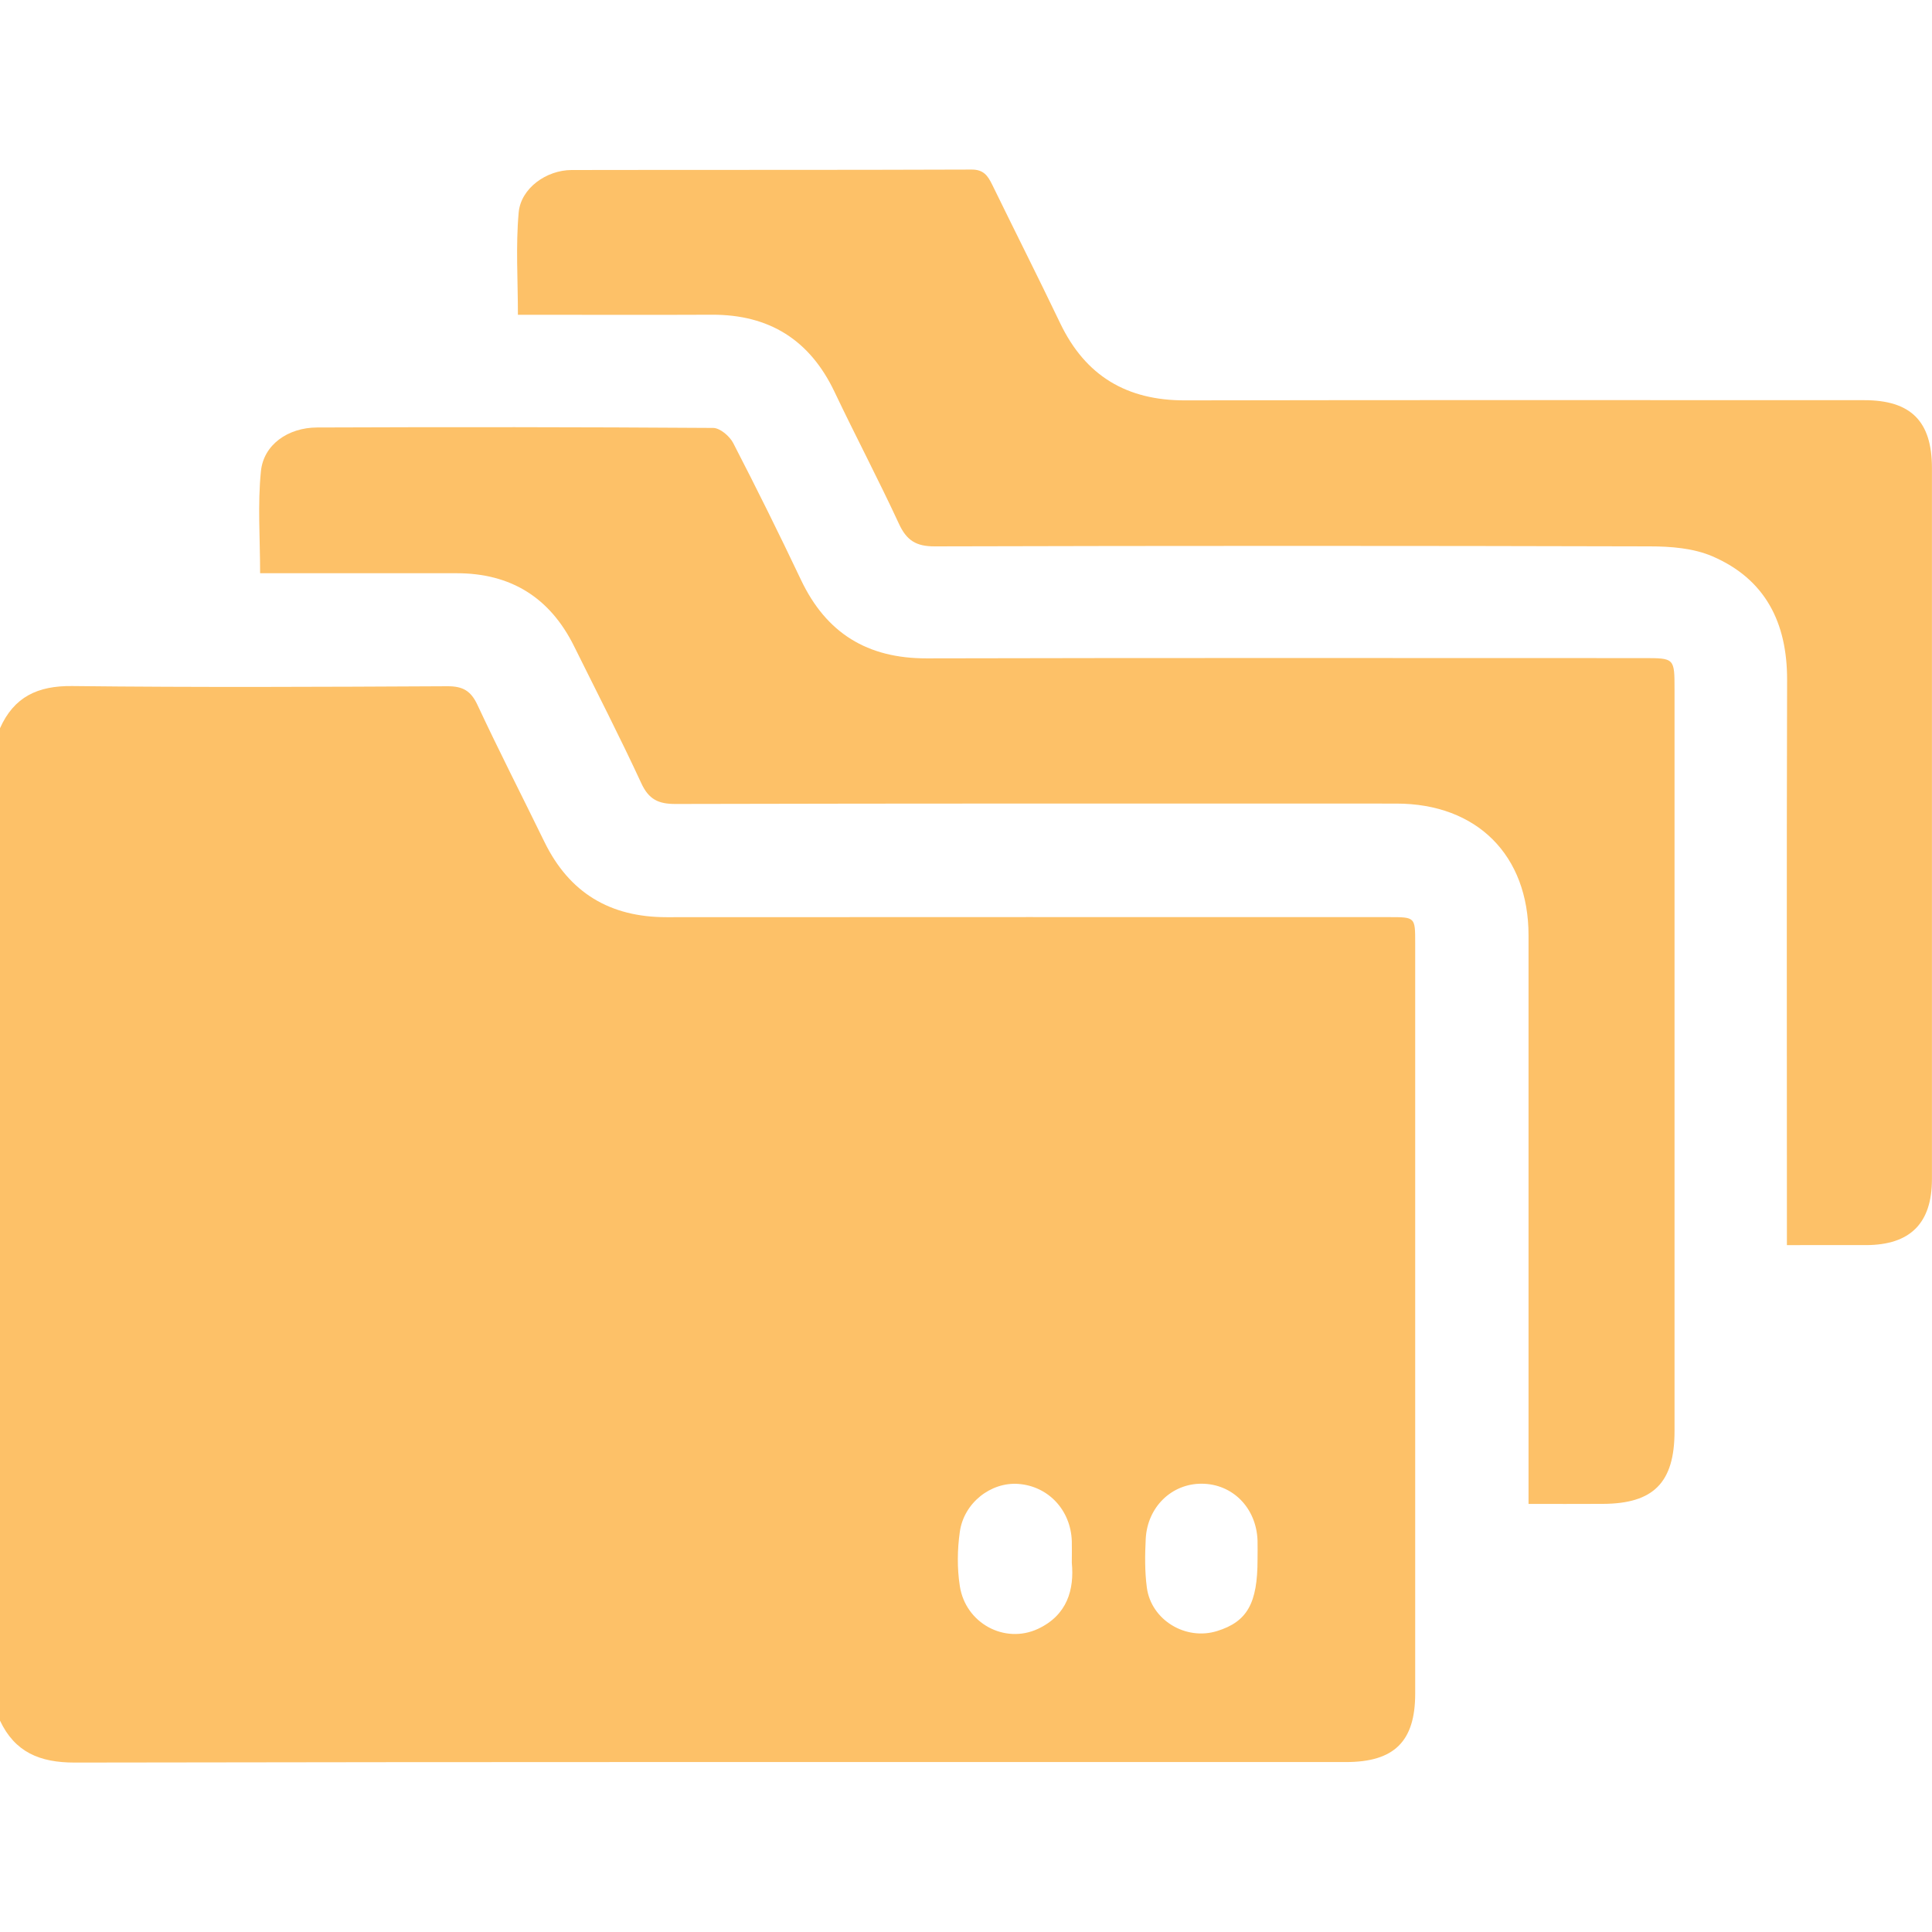
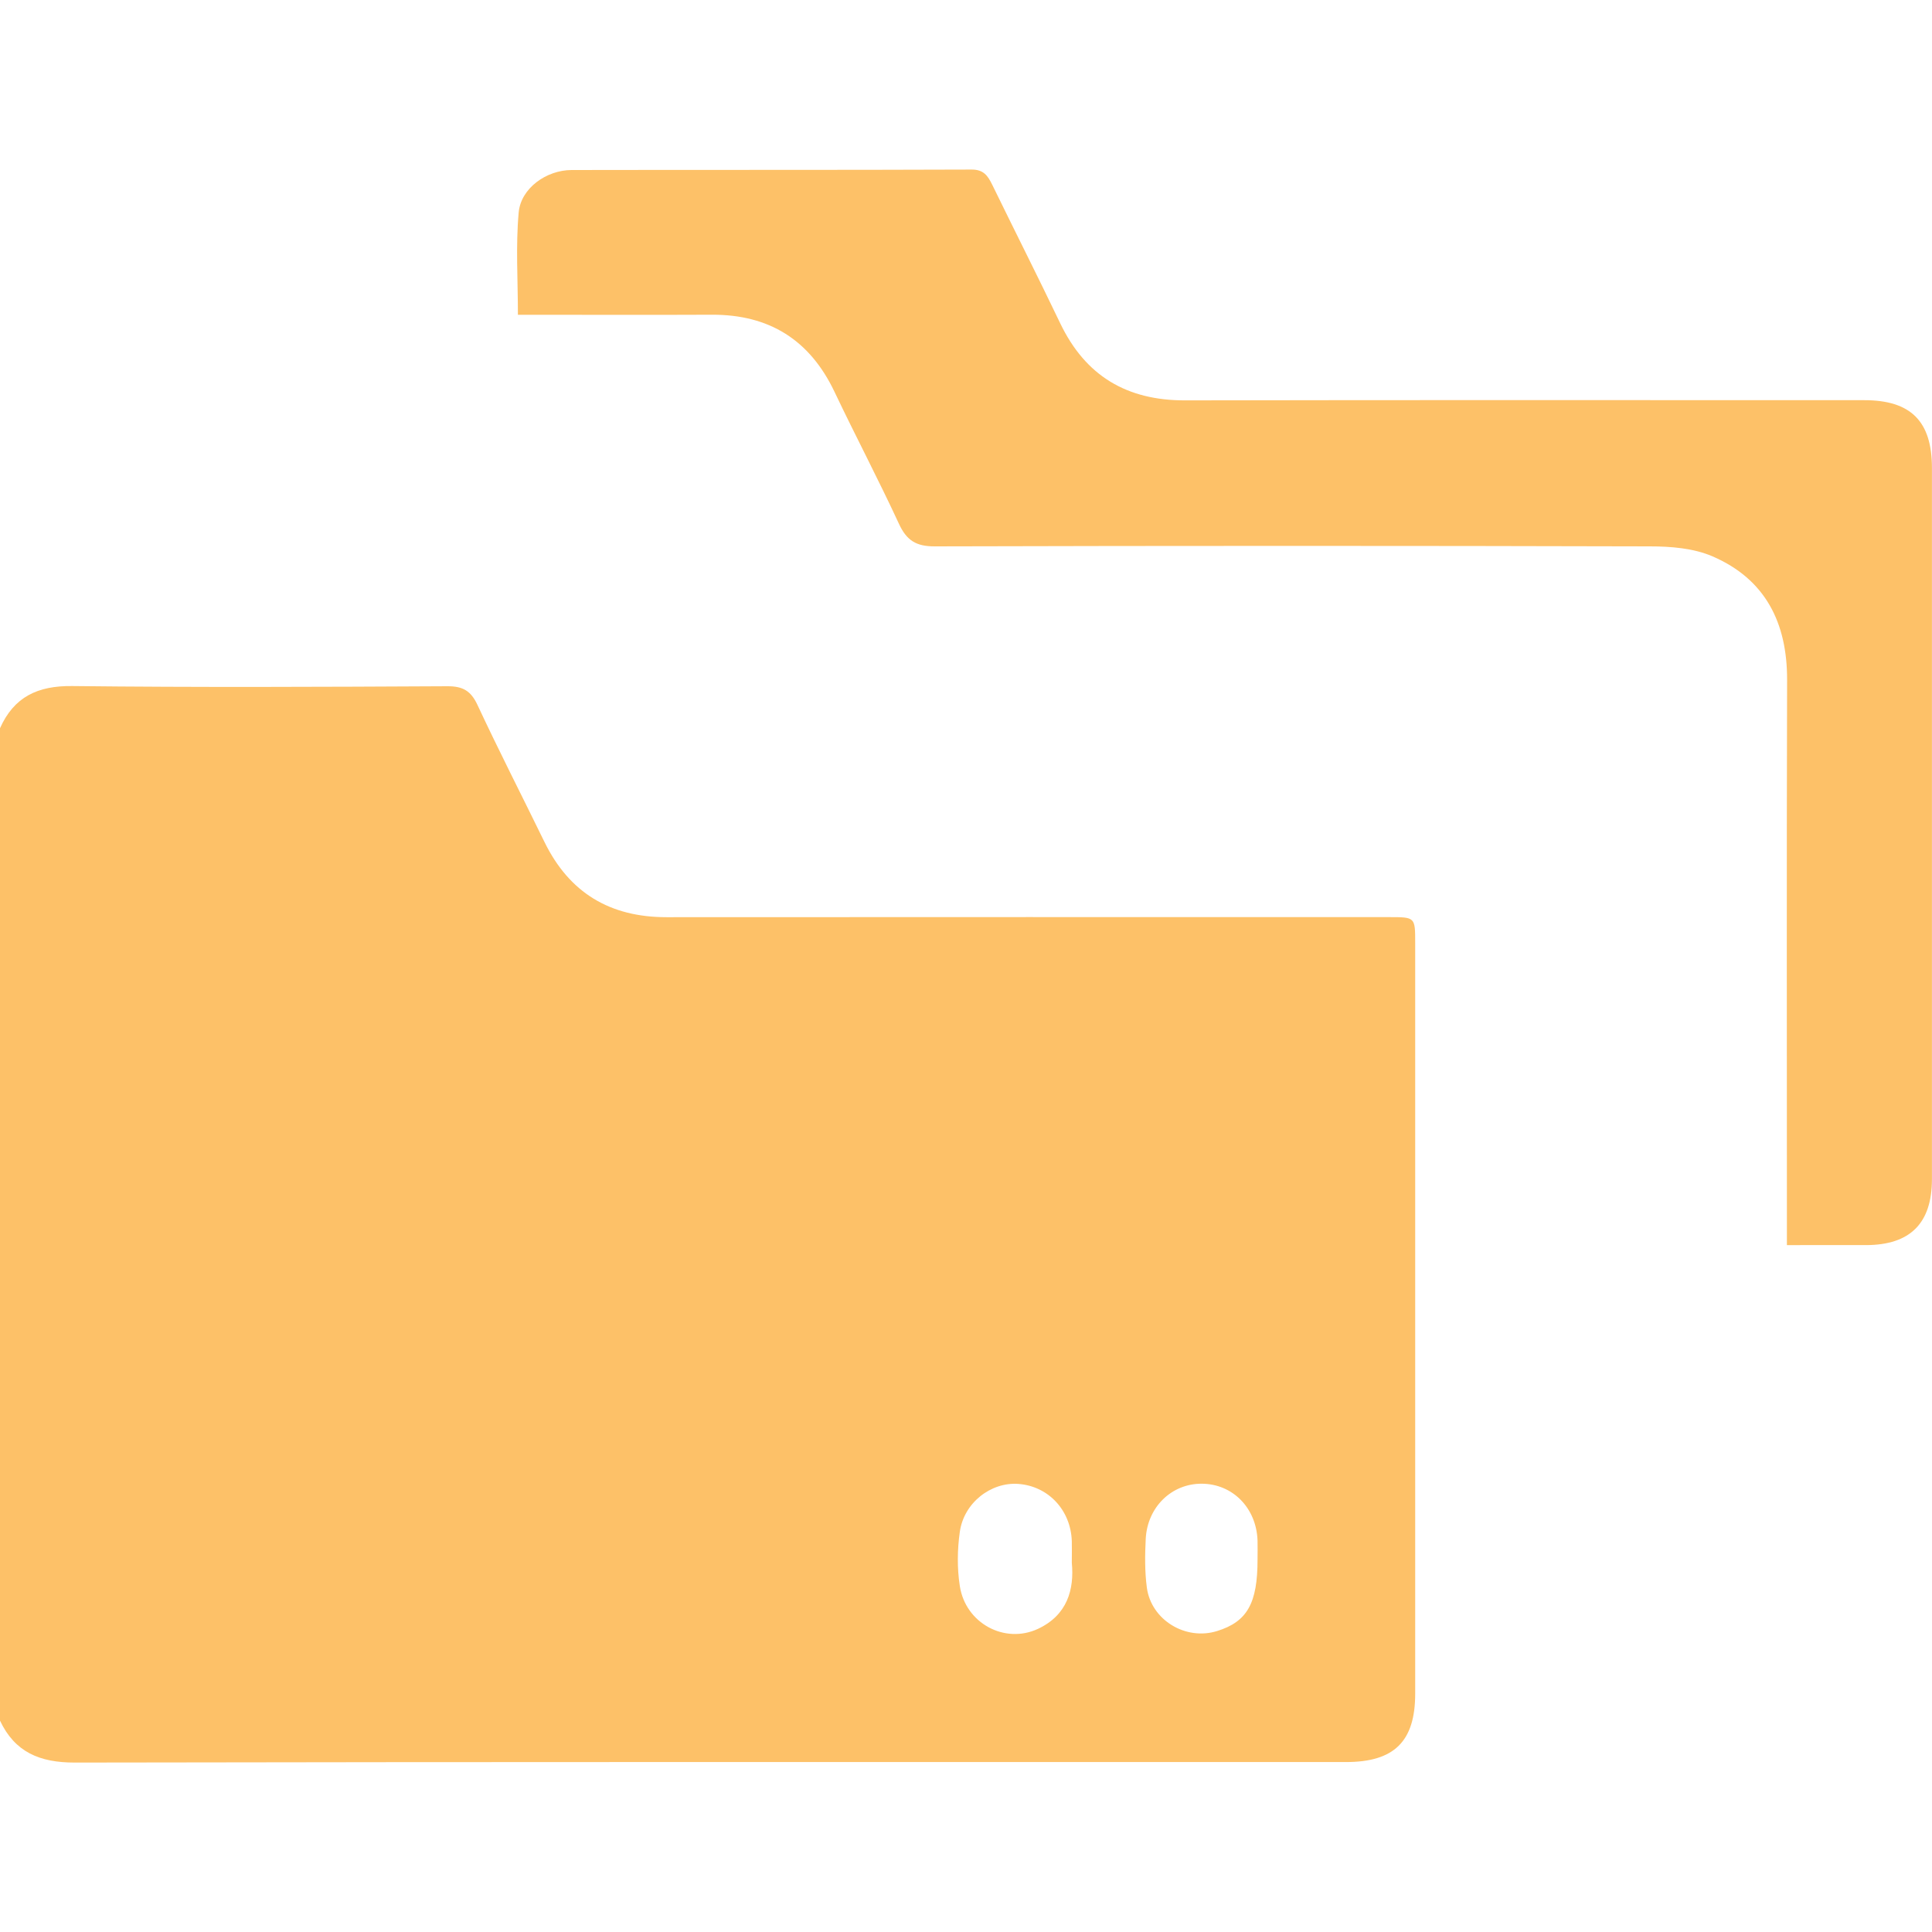
<svg xmlns="http://www.w3.org/2000/svg" version="1.1" id="Layer_1" x="0px" y="0px" viewBox="0 0 300 300" style="enable-background:new 0 0 300 300;" xml:space="preserve">
  <style type="text/css">
	.st0{fill:#FDC168;}
</style>
  <g>
    <path class="st0" d="M0,113.08c2.17-4.87,5.85-6.61,11.19-6.55c19.43,0.22,38.86,0.13,58.29,0.03c2.39-0.01,3.64,0.71,4.66,2.9   c3.34,7.15,6.94,14.18,10.4,21.27c3.86,7.91,10.19,11.7,18.97,11.69c37.4-0.03,74.8-0.01,112.2-0.01c4.04,0,4.04,0,4.04,4   c0,38.86,0,77.73,0,116.59c0,7.4-3.25,10.61-10.74,10.61c-65.81,0-131.63-0.04-197.44,0.08C6.2,273.69,2.32,272.1,0,267.18   C0,215.81,0,164.45,0,113.08z M166.43,242.67c0-1.42,0.03-2.39,0-3.36c-0.16-4.83-3.66-8.56-8.33-8.89   c-4.23-0.3-8.42,2.92-9.06,7.44c-0.39,2.76-0.43,5.67,0,8.42c0.89,5.79,6.97,9.05,12.13,6.65   C165.71,250.81,166.83,246.85,166.43,242.67z M195.27,242.14c0-0.98,0.03-1.95,0-2.93c-0.18-5.07-3.88-8.81-8.69-8.82   c-4.64-0.01-8.4,3.6-8.67,8.53c-0.13,2.52-0.16,5.1,0.17,7.59c0.67,5.06,6.05,8.29,10.93,6.75   C193.67,251.81,195.28,248.95,195.27,242.14z" />
-     <path class="st0" d="M237.35,233.53c0-1.58,0-2.74,0-3.91c0-28.12,0.01-56.25,0-84.37c0-12.47-8.02-20.47-20.53-20.47   c-37.3-0.01-74.61-0.03-111.91,0.06c-2.7,0.01-4.18-0.72-5.34-3.24c-3.31-7.16-6.93-14.19-10.43-21.26   C85.39,92.78,79.31,89,70.87,89.01c-10.14,0.01-20.29,0-30.48,0c0-5.43-0.4-10.69,0.13-15.86c0.42-4.1,4.19-6.75,8.71-6.77   c20.51-0.08,41.01-0.07,61.52,0.07c1.07,0.01,2.56,1.29,3.11,2.36c3.62,7.01,7.13,14.09,10.51,21.22   c3.93,8.29,10.32,12.22,19.53,12.2c37.11-0.09,74.22-0.04,111.32-0.04c4.8,0,4.8,0,4.8,4.91c0,38.38,0,76.76,0,115.13   c0,7.98-3.24,11.26-11.13,11.29C245.1,233.54,241.32,233.53,237.35,233.53z" />
    <path class="st0" d="M277.47,193.34c0-1.53,0-2.76,0-4c0-27.93-0.05-55.86,0.03-83.78c0.02-8.86-3.38-15.65-11.63-19.19   c-2.92-1.25-6.44-1.53-9.7-1.53c-37.01-0.1-74.02-0.1-111.03,0c-2.88,0.01-4.36-0.92-5.55-3.5c-3.19-6.89-6.74-13.62-10-20.48   c-3.84-8.08-10.15-12.03-19.07-11.99c-8.79,0.04-17.58,0.01-26.37,0.01c-1.16,0-2.33,0-3.73,0c0-5.42-0.35-10.69,0.12-15.88   c0.34-3.77,4.29-6.59,8.23-6.6c20.7-0.04,41.4,0.01,62.1-0.07c1.87-0.01,2.52,0.97,3.2,2.35c3.5,7.18,7.11,14.31,10.56,21.52   c3.92,8.17,10.33,11.99,19.38,11.97c35.15-0.07,70.31-0.03,105.46-0.03c7.25,0,10.52,3.27,10.52,10.52c0,36.81,0,73.63,0,110.44   c0,6.85-3.37,10.22-10.22,10.24C285.8,193.34,281.82,193.34,277.47,193.34z" />
  </g>
</svg>